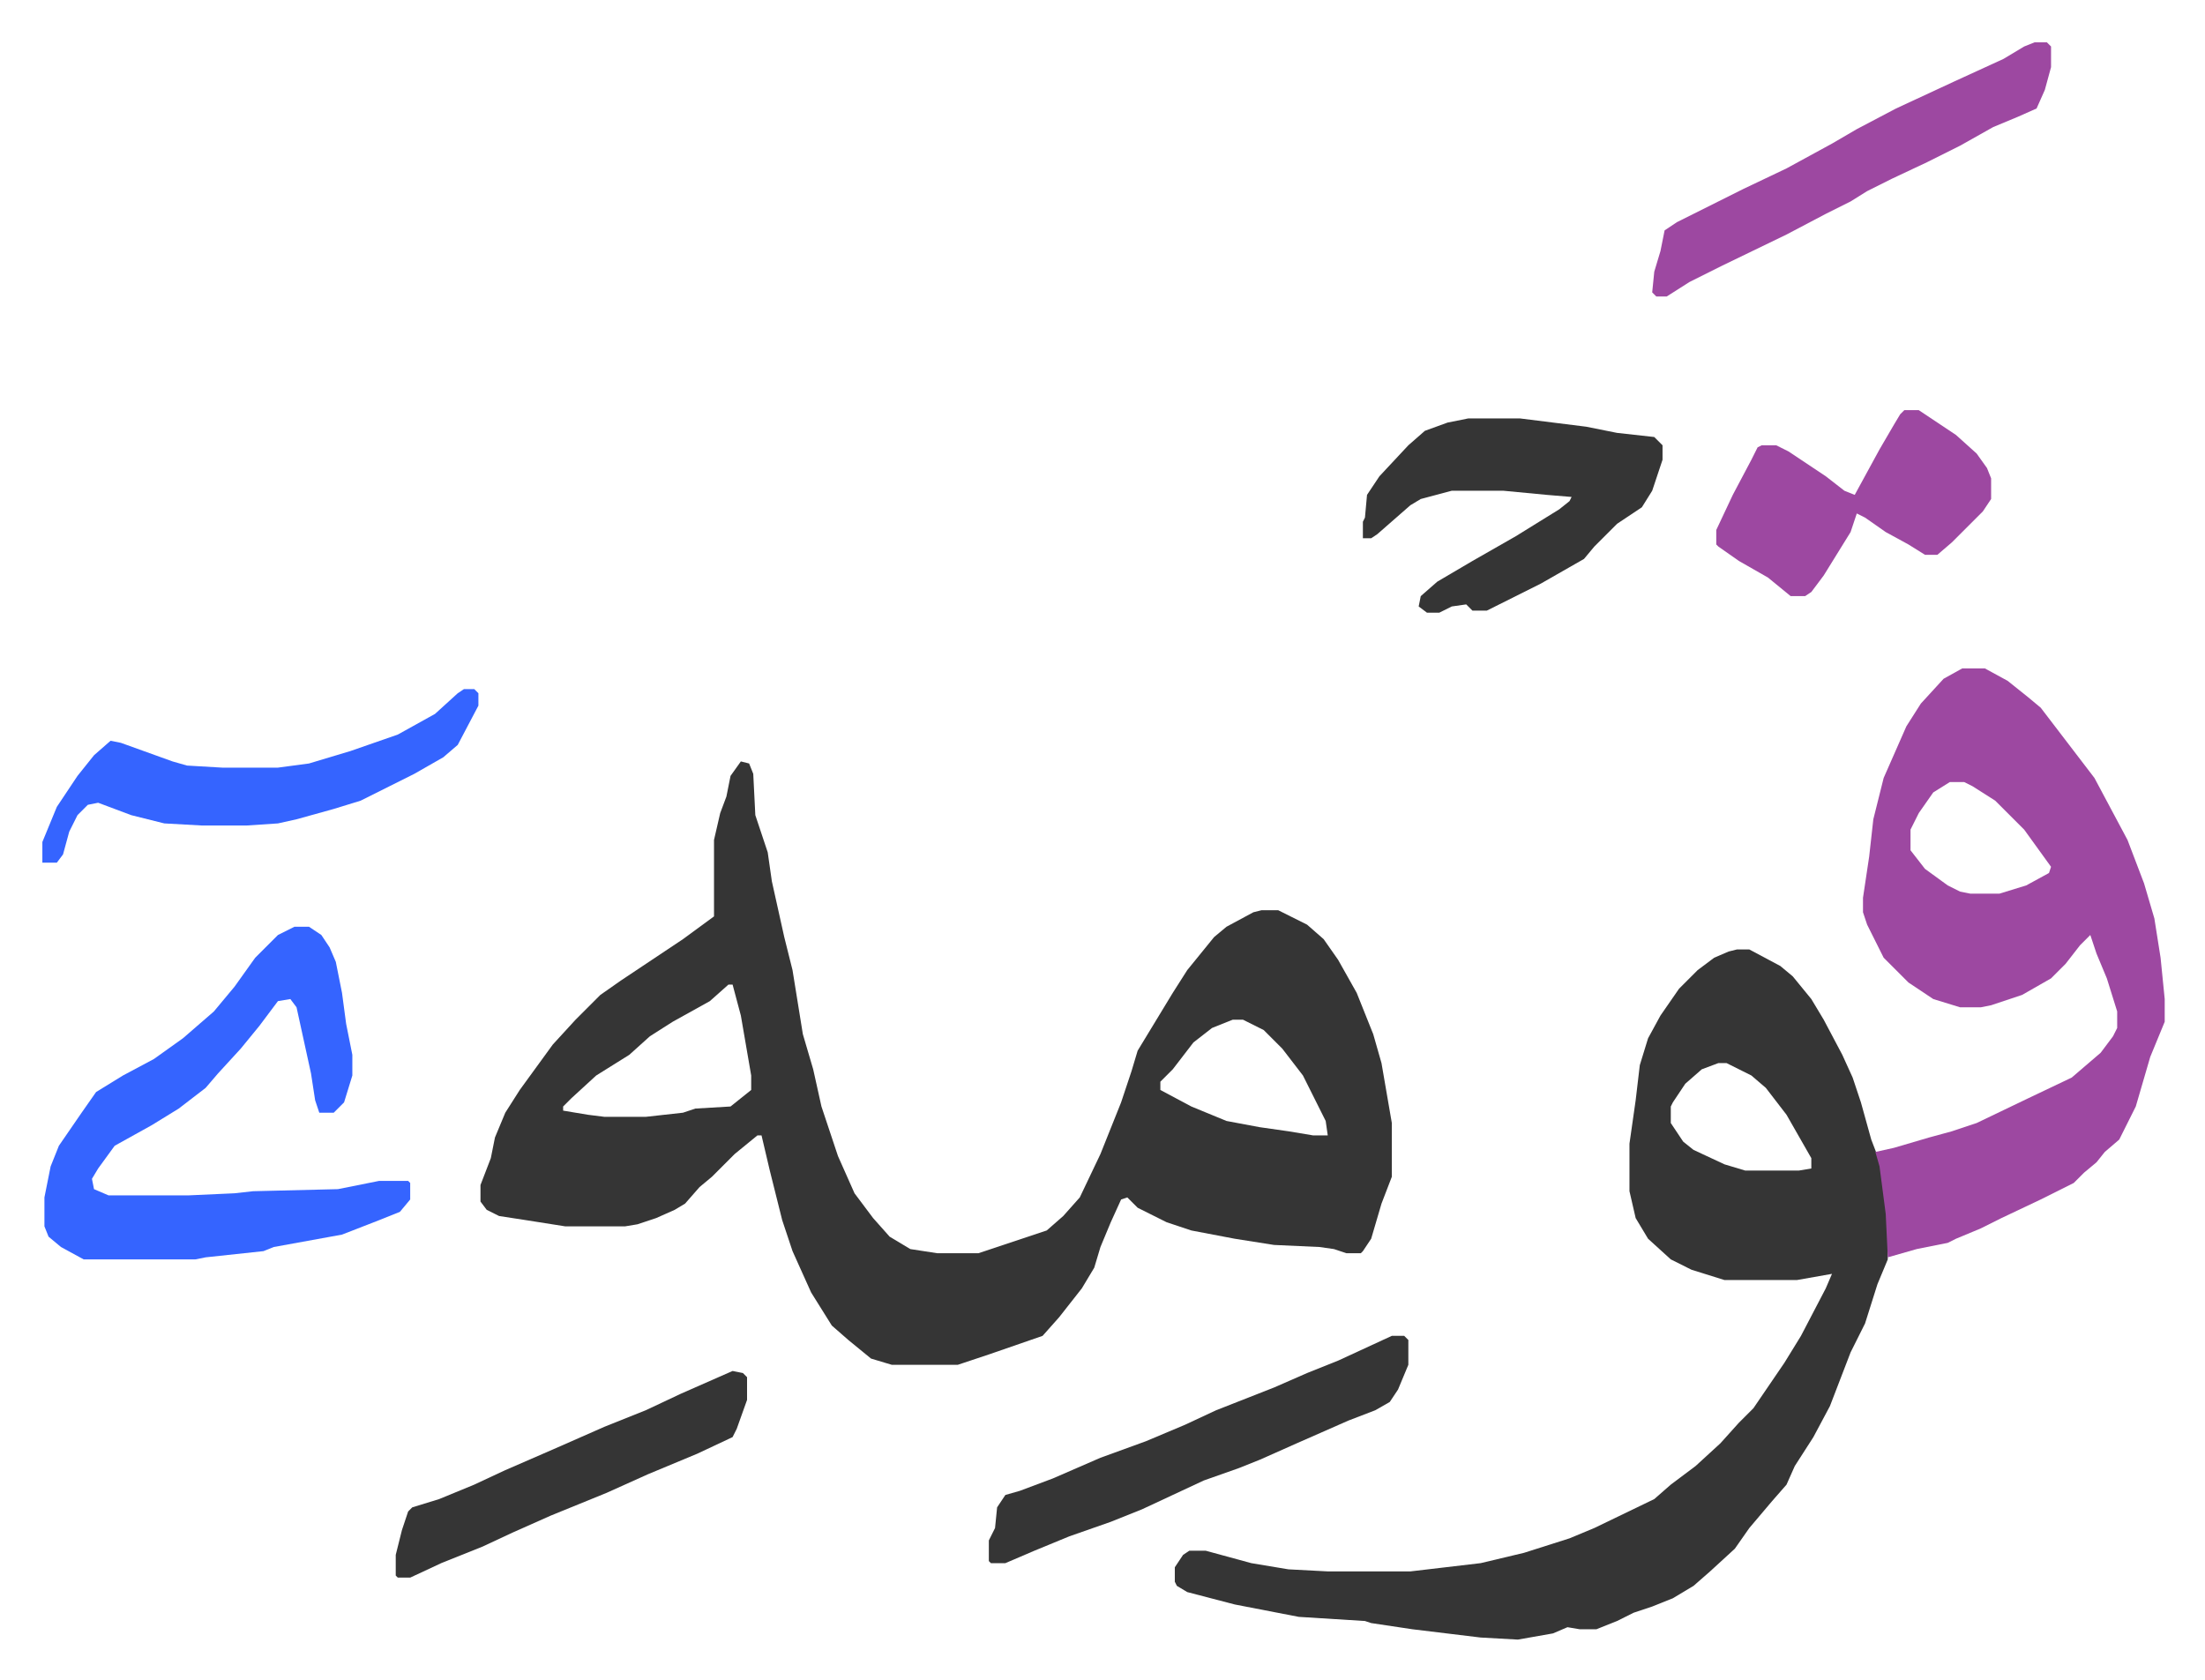
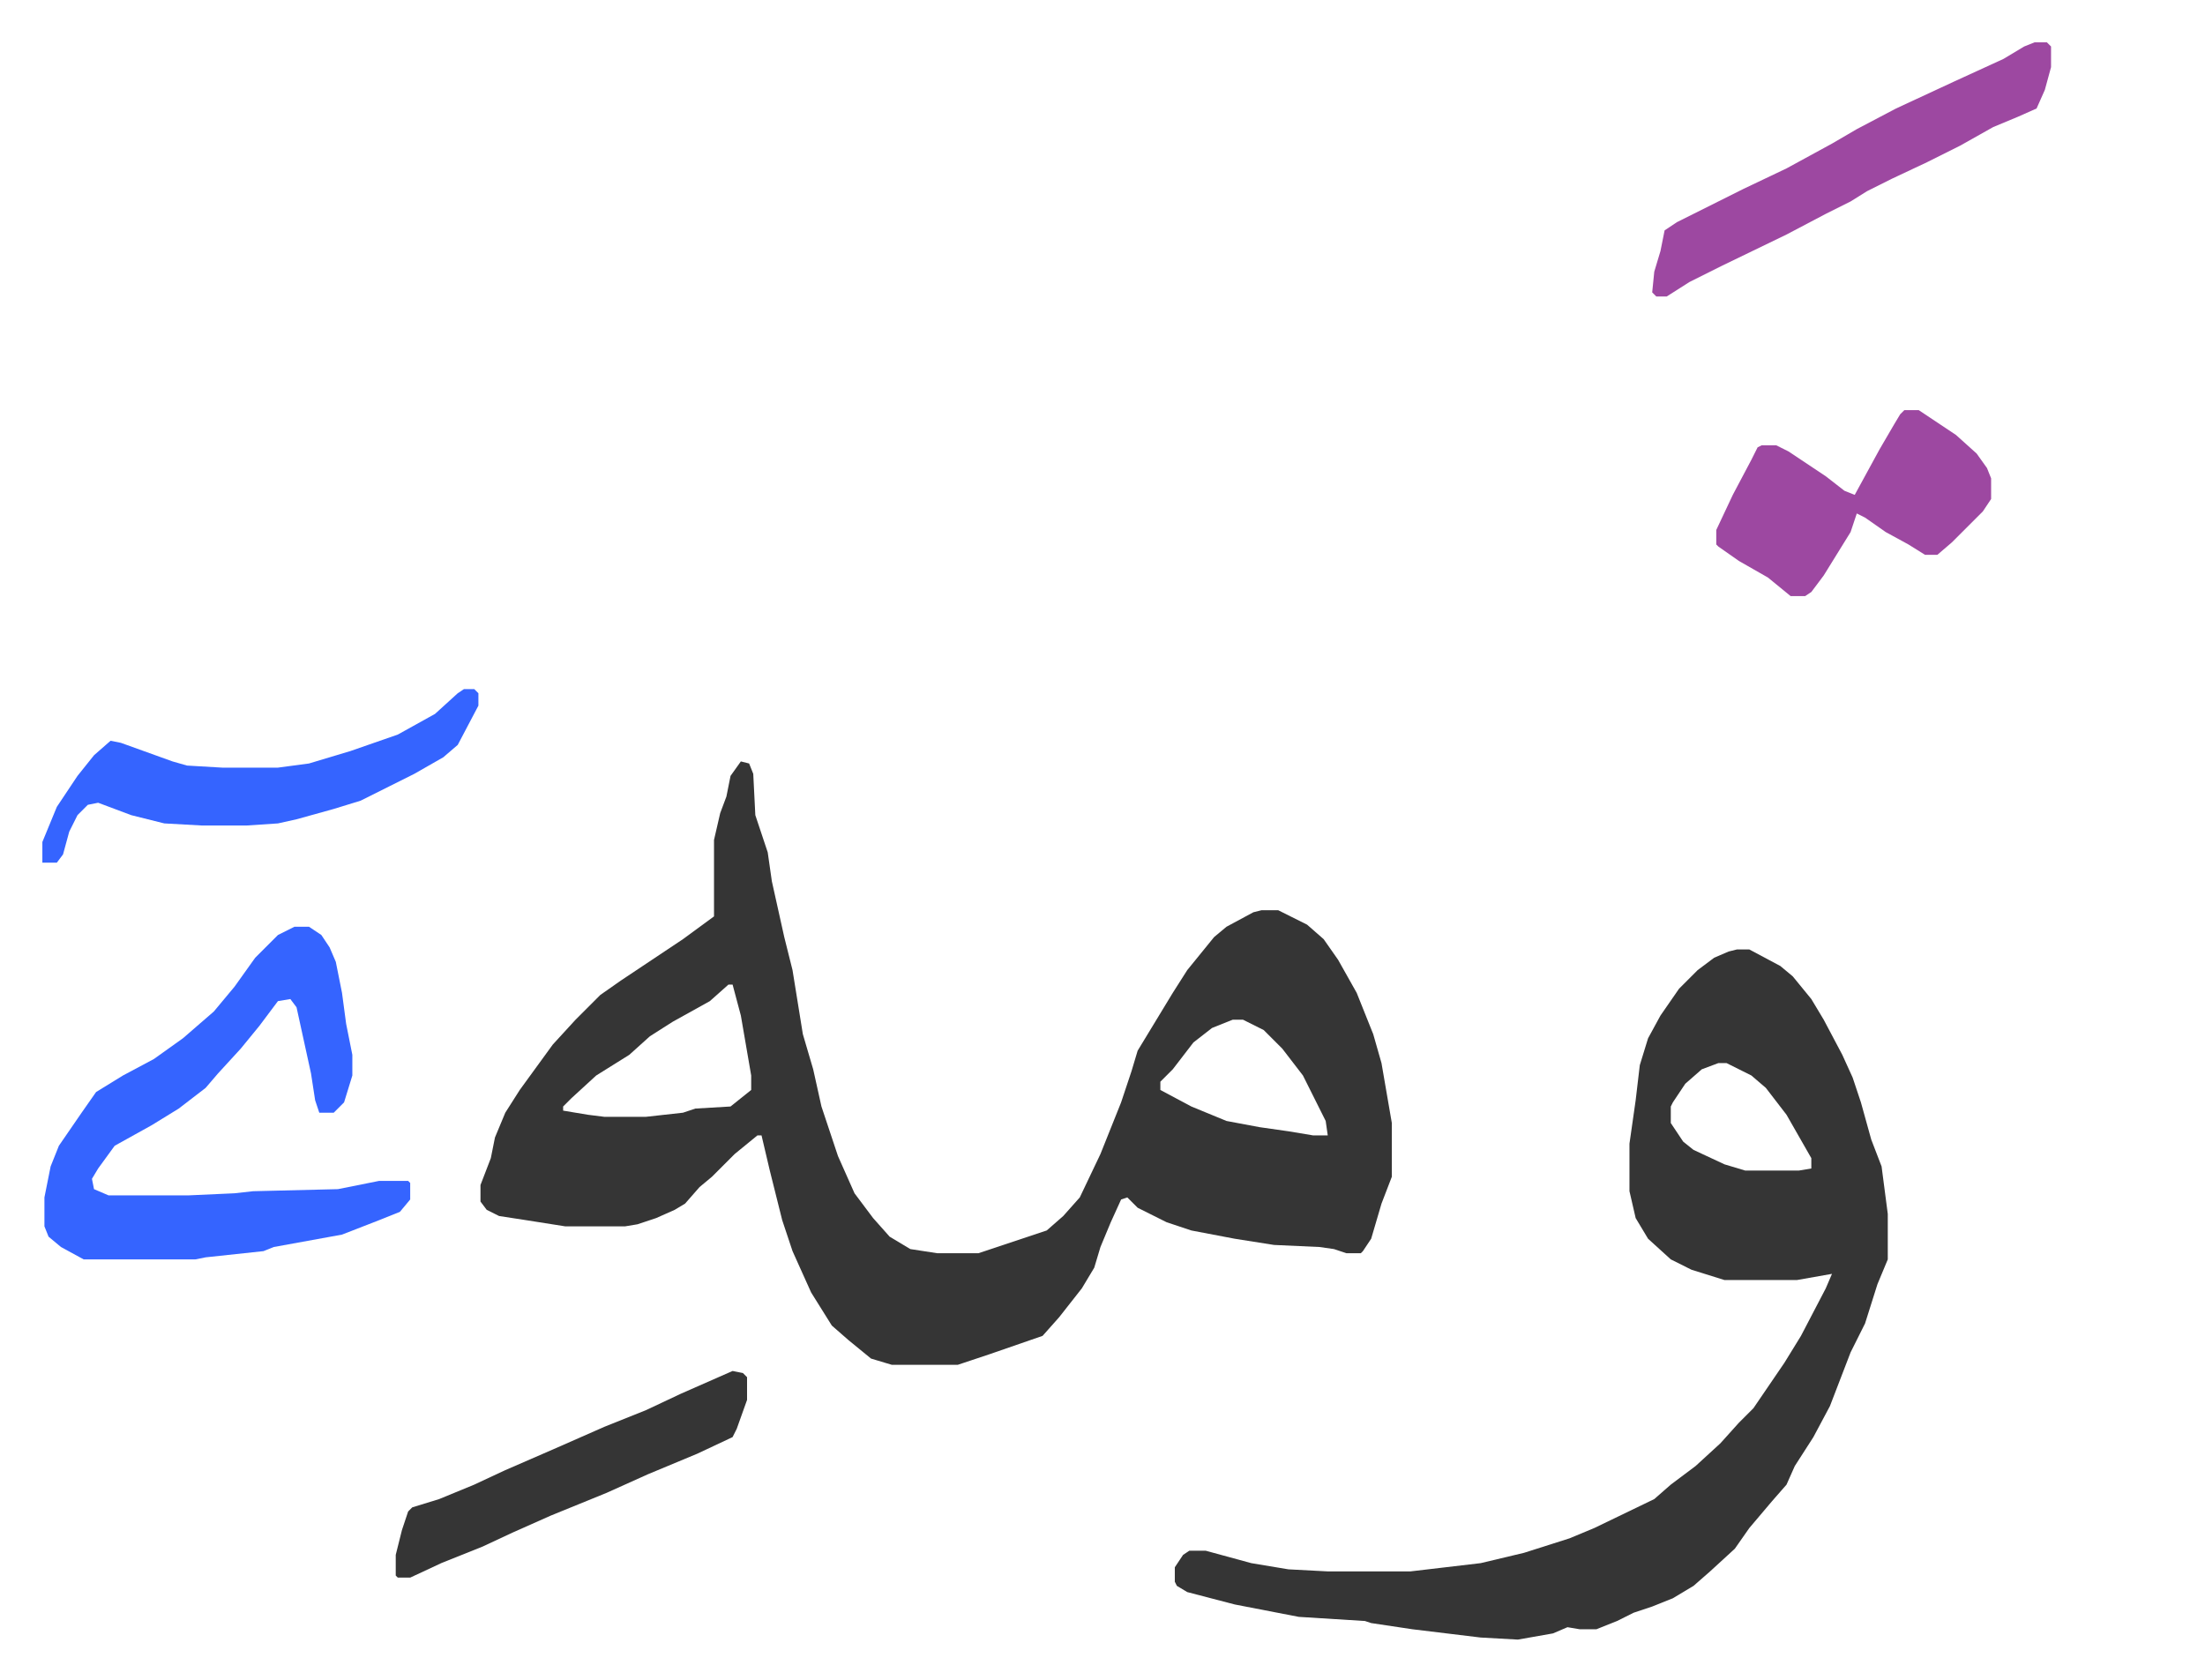
<svg xmlns="http://www.w3.org/2000/svg" viewBox="-20.5 353.5 1067 813">
  <path fill="#353535" id="rule_normal" d="m338 722 4 1 2 5 1 20 6 18 2 14 6 27 4 16 5 31 5 17 4 18 8 24 8 18 9 12 8 9 10 6 13 2h20l15-5 18-6 8-7 8-9 10-21 6-15 4-10 5-15 3-10 17-28 7-11 13-16 6-5 13-7 4-1h8l14 7 8 7 7 10 9 16 8 20 4 14 5 29v26l-5 13-5 17-4 6-1 1h-7l-6-2-7-1-22-1-19-3-21-4-12-4-14-7-5-5-3 1-5 11-5 12-3 10-6 10-11 14-8 9-26 9-9 3-6 2h-32l-10-3-11-9-8-7-10-16-9-20-5-15-6-24-4-17h-2l-11 9-11 11-6 5-7 8-5 3-9 4-9 3-6 1h-29l-19-3-13-2-6-3-3-4v-8l5-13 2-10 5-12 7-11 8-11 8-11 11-12 12-12 10-7 30-20 15-11v-37l3-13 3-8 2-10zm-6 108-9 8-18 10-11 7-10 9-16 10-12 11-4 4v2l12 2 8 1h20l18-2 6-2 17-1 10-8v-7l-5-29-4-15zm244 17-10 4-9 7-10 13-6 6v4l15 8 17 7 16 3 14 2 12 2h7l-1-7-11-22-10-13-9-9-10-5zm244-34h6l15 8 6 5 9 11 6 10 9 17 5 11 4 12 5 18 5 13 3 23v22l-5 12-6 19-7 14-10 26-8 15-9 14-4 9-7 8-11 13-7 10-12 11-8 7-10 6-10 4-9 3-8 4-10 4h-8l-6-1-7 3-17 3-18-1-33-4-20-3-3-1-32-2-31-6-23-6-5-3-1-2v-7l4-6 3-2h8l22 6 18 3 19 1h40l34-4 21-5 22-7 12-5 29-14 8-7 12-9 12-11 9-10 7-7 15-22 8-13 12-23 3-7-17 3h-35l-16-5-10-5-11-10-6-10-3-13v-23l3-21 2-17 4-13 6-11 9-13 9-9 8-6 7-3zm-9 55-8 3-8 7-6 9-1 2v8l6 9 5 4 15 7 10 3h26l6-1v-5l-12-21-10-13-7-6-12-6z" />
-   <path fill="#9d48a1" id="rule_ikhfa" d="M929 677h11l11 6 10 8 6 5 13 17 13 17 8 15 8 15 8 21 5 17 3 19 2 20v11l-7 17-7 24-8 16-7 6-4 5-6 5-5 5-16 8-19 9-10 5-12 5-4 2-15 3-14 4-1-21-3-23-2-7 9-2 17-5 11-3 12-4 25-12 21-10 14-12 6-8 2-4v-8l-5-16-5-12-3-9-5 5-7 9-7 7-14 8-15 5-5 1h-10l-13-4-12-8-12-12-8-16-2-6v-7l3-20 2-18 5-20 11-25 7-11 11-12zm-6 55-8 5-7 10-4 8v10l7 9 11 8 6 3 5 1h14l13-4 11-6 1-3-13-18-14-14-11-7-4-2z" />
  <path fill="#3564ff" id="rule_madd_obligatory_4_5_vowels" d="M122 802h7l6 4 4 6 3 7 3 15 2 15 3 15v10l-4 13-5 5h-7l-2-6-2-13-7-32-3-4-6 1-9 12-9 11-11 12-6 7-13 10-13 8-18 10-8 11-3 5 1 5 7 3h39l22-1 9-1 41-1 20-4h14l1 1v8l-5 6-10 4-18 7-33 6-5 2-28 3-5 1H20l-11-6-6-5-2-5v-14l3-15 4-10 11-16 7-10 13-8 15-8 14-10 15-13 10-12 10-14 11-11z" />
-   <path fill="#353535" id="rule_normal" d="M690 556h25l32 4 15 3 18 2 4 4v7l-5 15-5 8-12 8-11 11-5 6-21 12-26 13h-7l-3-3-7 1-6 3h-6l-4-3 1-5 8-7 17-10 21-12 21-13 5-4 1-2-12-1-21-2h-25l-15 4-5 3-8 7-8 7-3 2h-4v-8l1-2 1-11 6-9 14-15 8-7 11-4zm-37 444h6l2 2v12l-5 12-4 6-7 4-13 5-25 11-18 8-10 4-17 6-30 14-15 6-20 7-17 7-14 6h-7l-1-1v-10l3-6 1-10 4-6 7-2 16-6 23-10 22-8 19-8 15-7 28-11 16-7 15-6z" />
  <path fill="#9d48a1" id="rule_ikhfa" d="M901 552h7l18 12 10 9 5 7 2 5v10l-4 6-15 15-7 6h-6l-8-5-11-6-10-7-4-2-3 9-13 21-6 8-3 2h-7l-11-9-14-8-10-7-1-1v-7l8-17 9-17 3-6 2-1h7l6 3 18 12 9 7 5 2 12-22 7-12 3-5zm63-178h6l2 2v10l-3 11-4 9-9 4-12 5-16 9-16 8-17 8-12 6-8 5-12 6-19 10-31 15-16 8-11 7h-5l-2-2 1-10 3-10 2-10 6-4 16-8 16-8 21-10 22-12 12-7 19-10 28-13 24-11 10-6z" />
  <path fill="#3564ff" id="rule_madd_obligatory_4_5_vowels" d="M204 687h5l2 2v6l-10 19-7 6-14 8-12 6-14 7-13 4-18 5-9 2-15 1H77l-18-1-16-4-16-6-5 1-5 5-4 8-3 11-3 4H0v-10l7-17 10-15 8-10 8-7 5 1 25 9 7 2 17 1h27l15-2 20-6 23-8 18-10 11-10z" />
  <path fill="#353535" id="rule_normal" d="m334 1017 5 1 2 2v11l-5 14-2 4-17 8-24 10-20 9-27 11-18 8-15 7-20 8-15 7h-6l-1-1v-10l3-12 3-9 2-2 13-4 17-7 15-7 23-10 25-11 20-8 17-8z" />
</svg>